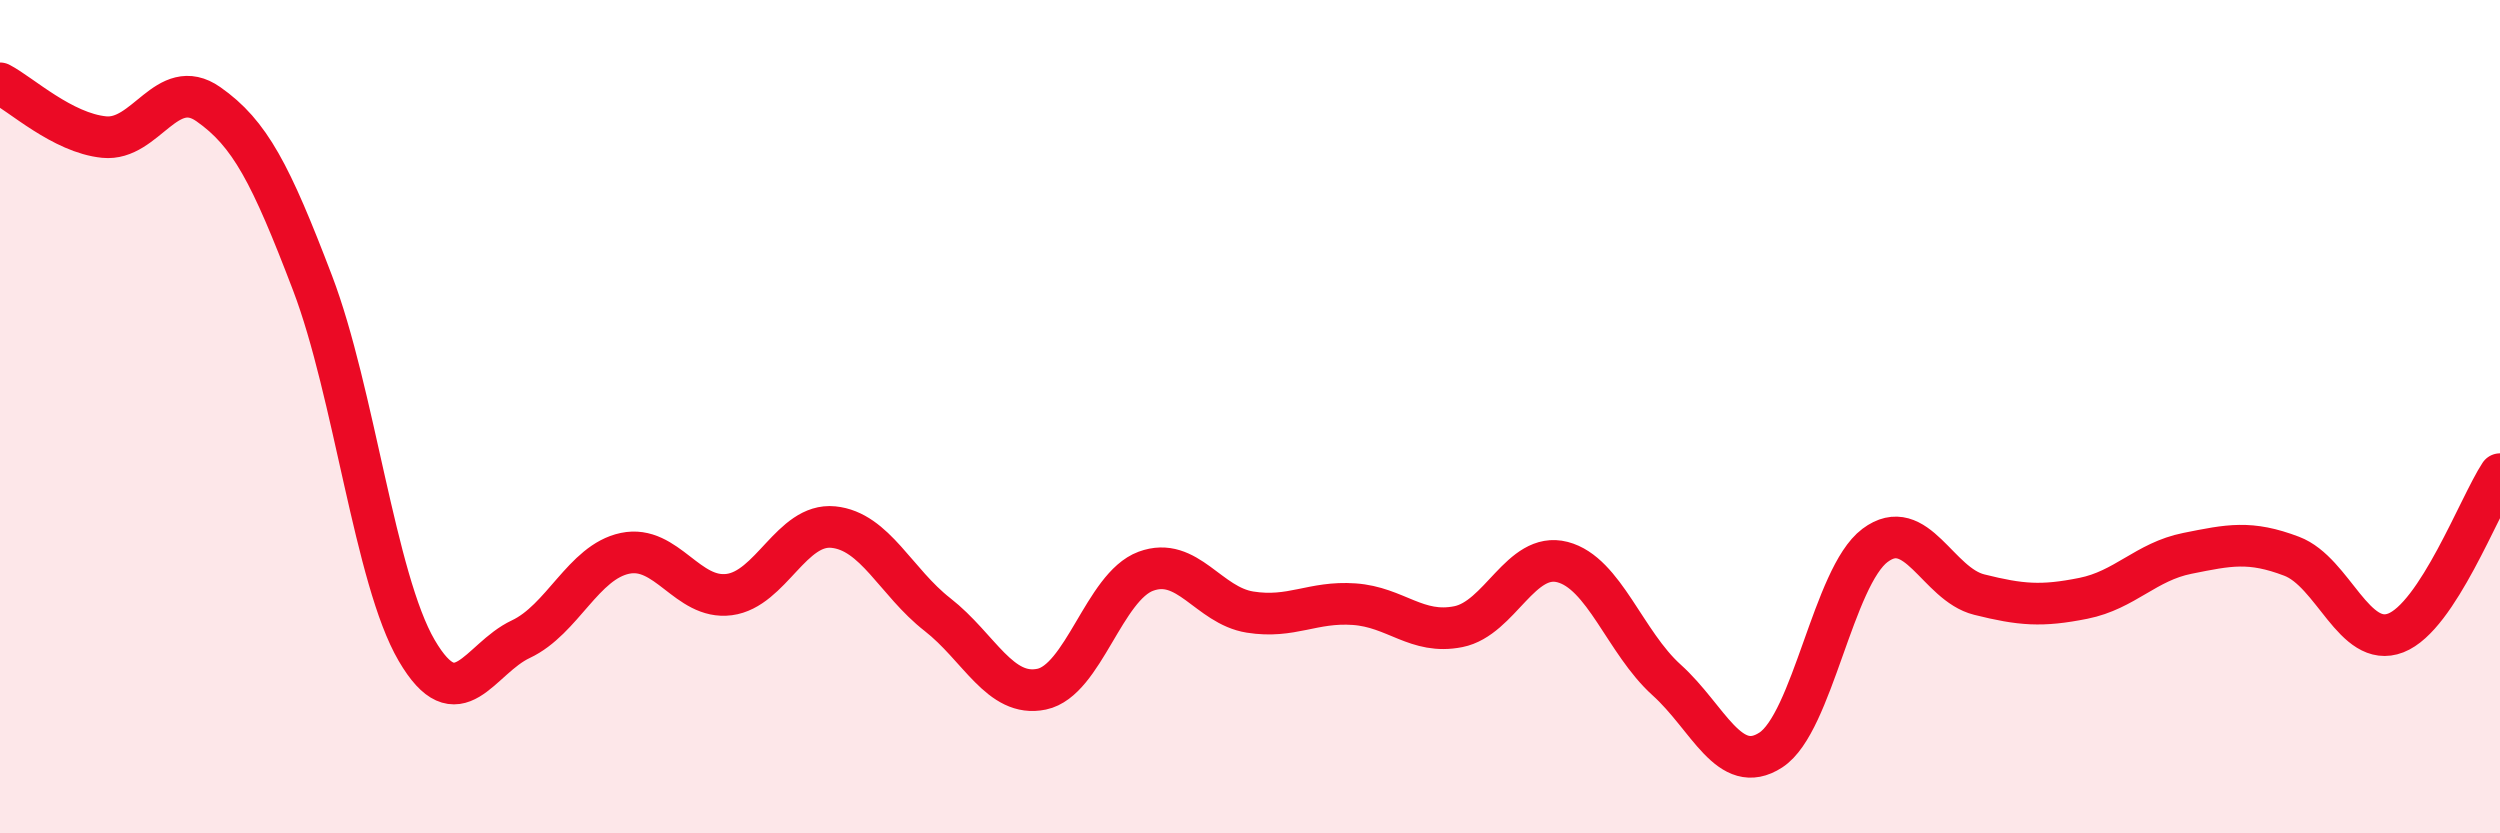
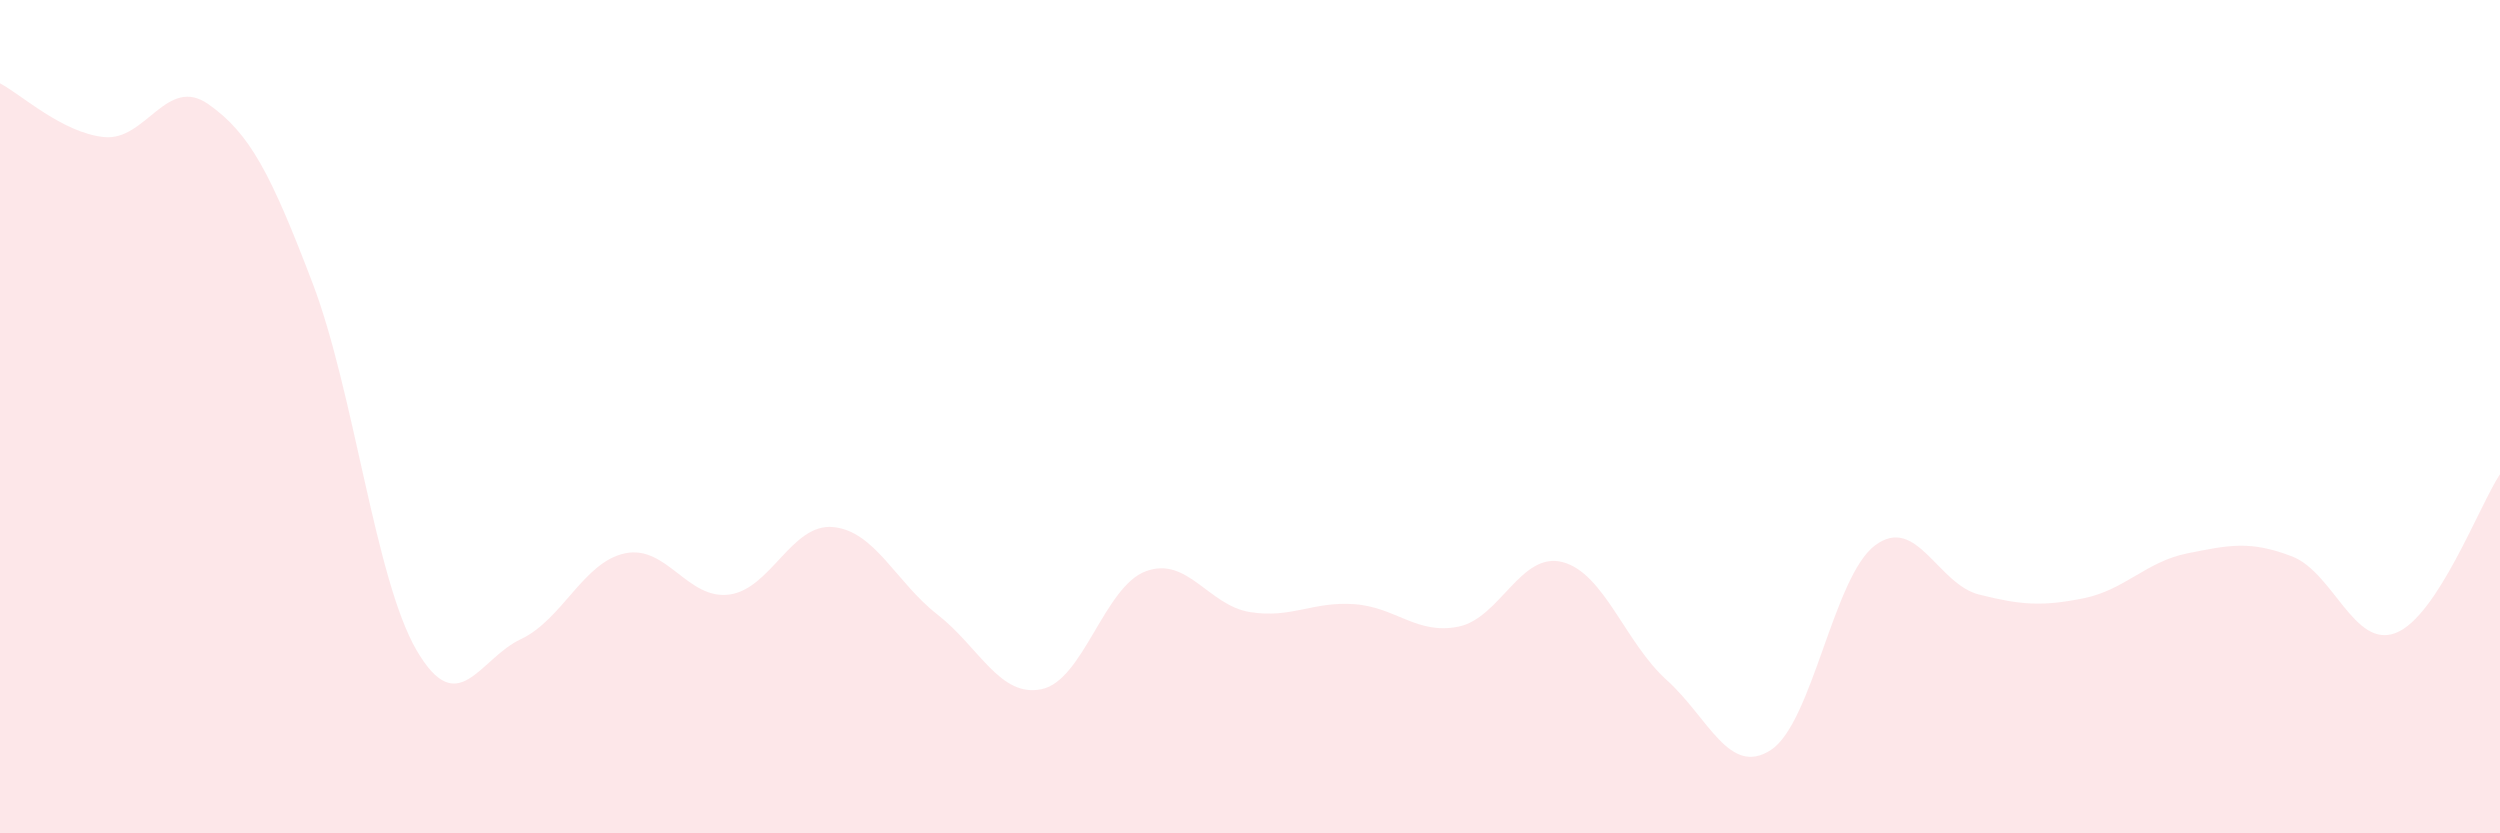
<svg xmlns="http://www.w3.org/2000/svg" width="60" height="20" viewBox="0 0 60 20">
  <path d="M 0,2 C 0.5,2.26 1.5,3.19 2.5,3.29 C 3.5,3.39 4,1.8 5,2.5 C 6,3.2 6.5,4.17 7.5,6.79 C 8.5,9.41 9,13.9 10,15.61 C 11,17.32 11.5,15.81 12.5,15.34 C 13.5,14.87 14,13.49 15,13.28 C 16,13.07 16.5,14.4 17.5,14.27 C 18.5,14.14 19,12.55 20,12.65 C 21,12.75 21.5,13.97 22.5,14.75 C 23.5,15.53 24,16.75 25,16.54 C 26,16.33 26.5,14.08 27.5,13.71 C 28.5,13.34 29,14.53 30,14.69 C 31,14.85 31.5,14.43 32.5,14.5 C 33.5,14.57 34,15.24 35,15.04 C 36,14.84 36.5,13.23 37.5,13.49 C 38.5,13.75 39,15.42 40,16.32 C 41,17.22 41.5,18.65 42.5,18 C 43.5,17.35 44,13.84 45,13.09 C 46,12.34 46.5,14.02 47.5,14.27 C 48.5,14.52 49,14.56 50,14.36 C 51,14.16 51.5,13.48 52.5,13.28 C 53.5,13.08 54,12.97 55,13.35 C 56,13.73 56.5,15.58 57.5,15.19 C 58.5,14.8 59.5,12.14 60,11.38L60 20L0 20Z" fill="#EB0A25" opacity="0.1" stroke-linecap="round" stroke-linejoin="round" />
-   <path d="M 0,2 C 0.5,2.26 1.5,3.19 2.5,3.29 C 3.5,3.39 4,1.8 5,2.5 C 6,3.2 6.5,4.17 7.5,6.79 C 8.5,9.41 9,13.9 10,15.61 C 11,17.32 11.5,15.81 12.5,15.34 C 13.5,14.87 14,13.49 15,13.28 C 16,13.07 16.5,14.4 17.5,14.27 C 18.5,14.14 19,12.55 20,12.65 C 21,12.75 21.5,13.97 22.5,14.75 C 23.5,15.53 24,16.75 25,16.54 C 26,16.33 26.5,14.08 27.5,13.71 C 28.5,13.34 29,14.53 30,14.69 C 31,14.85 31.5,14.43 32.5,14.5 C 33.5,14.57 34,15.24 35,15.04 C 36,14.84 36.5,13.23 37.5,13.49 C 38.5,13.75 39,15.42 40,16.32 C 41,17.22 41.5,18.65 42.5,18 C 43.5,17.35 44,13.84 45,13.09 C 46,12.34 46.5,14.02 47.5,14.27 C 48.5,14.52 49,14.56 50,14.36 C 51,14.16 51.5,13.48 52.5,13.28 C 53.5,13.08 54,12.97 55,13.35 C 56,13.73 56.5,15.58 57.5,15.19 C 58.5,14.8 59.5,12.14 60,11.38" stroke="#EB0A25" stroke-width="1" fill="none" stroke-linecap="round" stroke-linejoin="round" />
</svg>